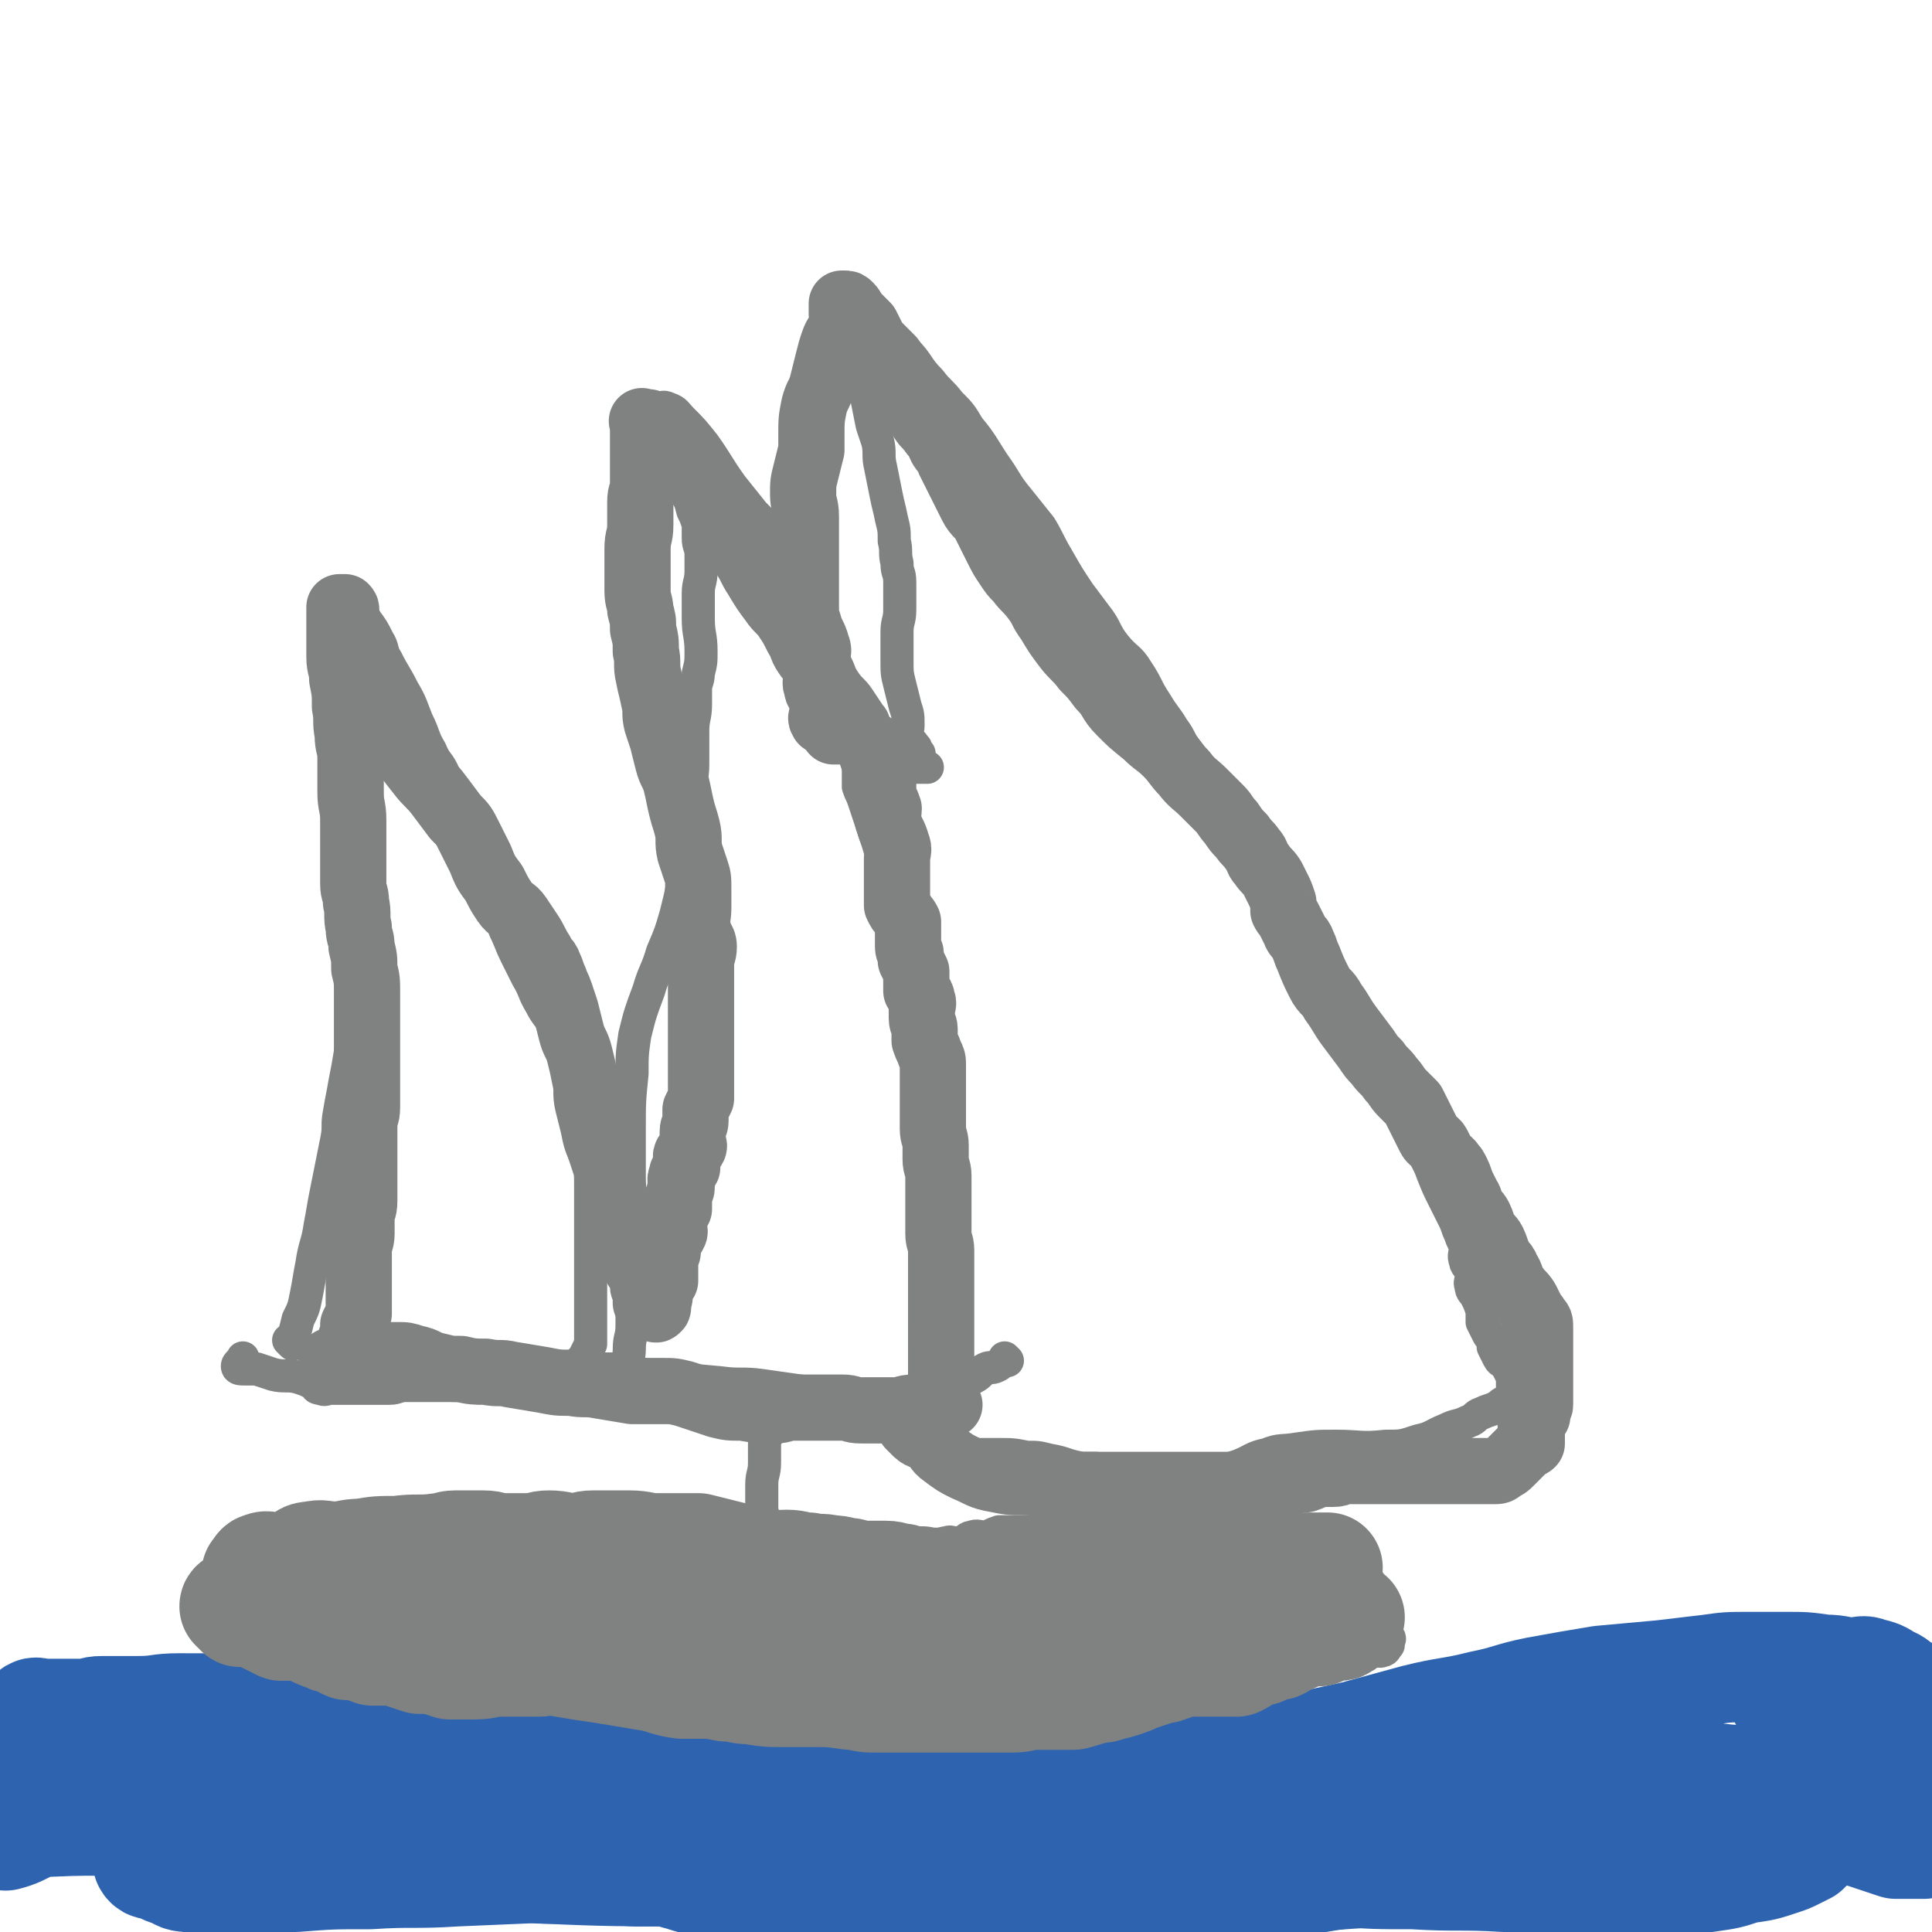
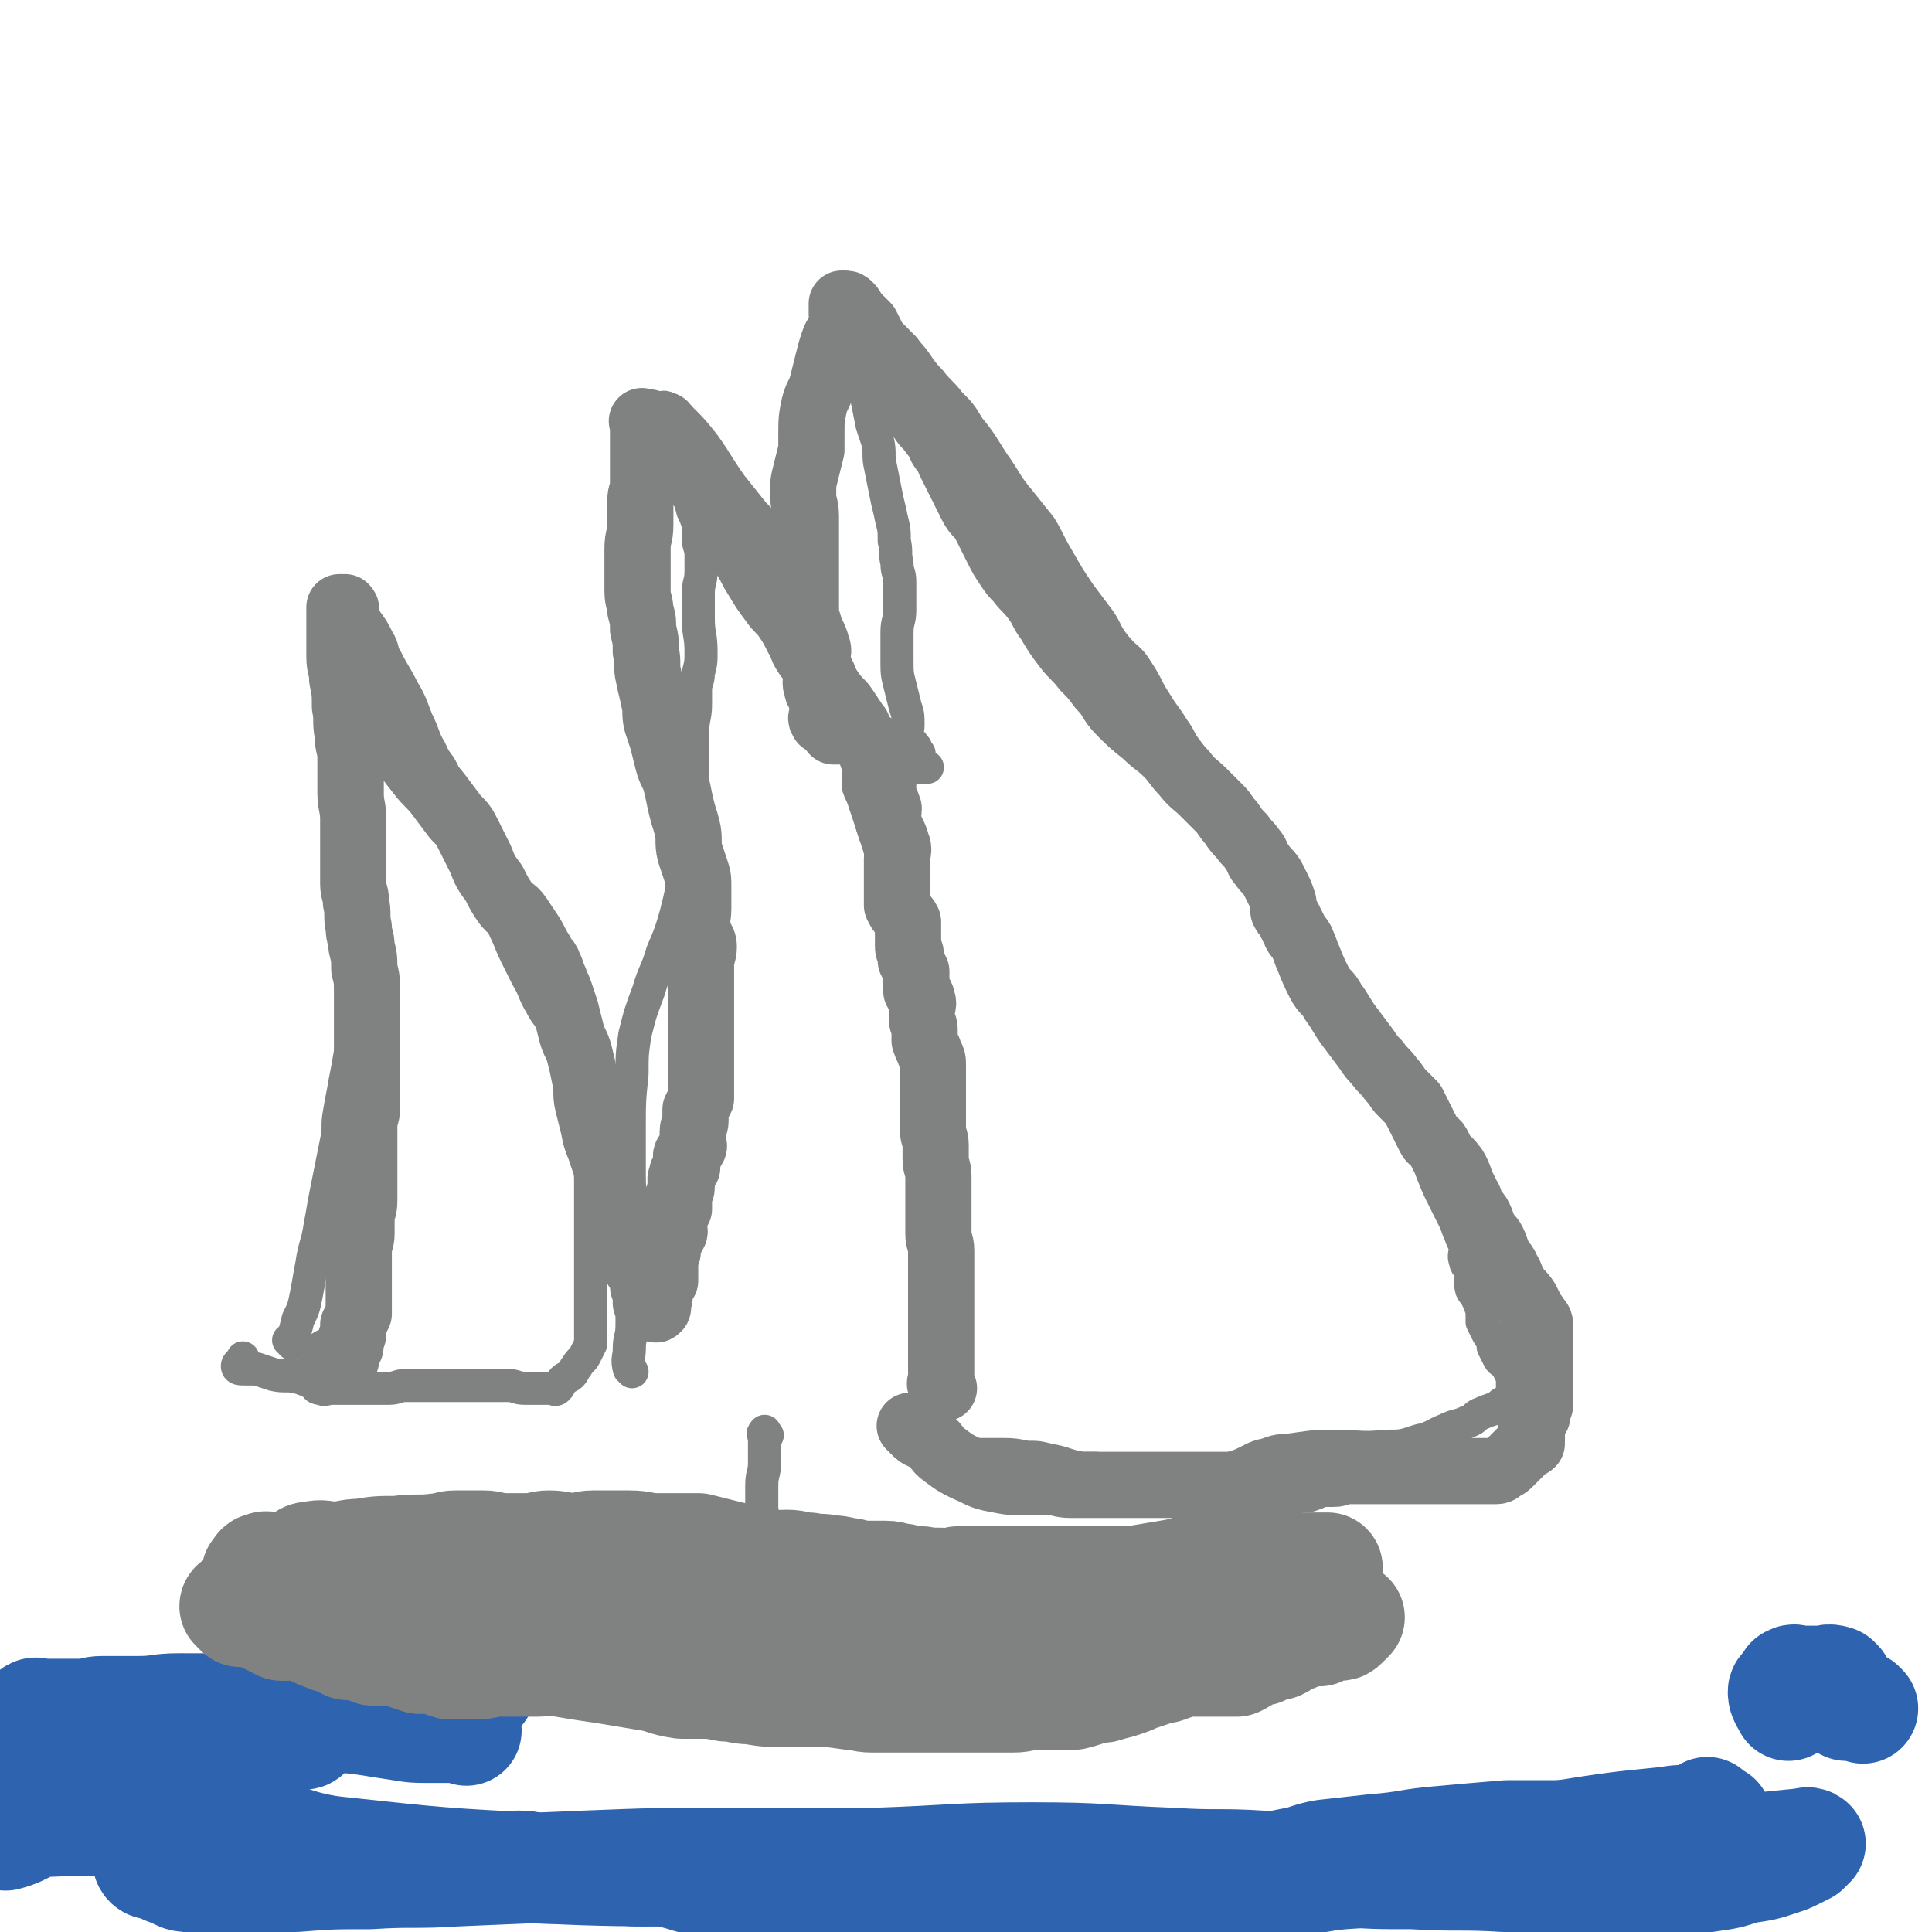
<svg xmlns="http://www.w3.org/2000/svg" viewBox="0 0 700 700" version="1.1">
  <g fill="none" stroke="#808282" stroke-width="12" stroke-linecap="round" stroke-linejoin="round">
    <path d="M106,487c-1,-1 -1,-1 -1,-1 -1,-1 0,0 0,0 2,-3 2,-4 3,-8 2,-4 2,-4 3,-9 1,-5 1,-6 2,-11 1,-7 2,-7 3,-14 1,-5 1,-6 2,-11 1,-5 1,-5 2,-10 1,-5 1,-5 2,-10 1,-5 0,-5 1,-10 1,-6 1,-5 2,-11 1,-5 1,-5 2,-11 1,-5 1,-5 1,-11 1,-5 1,-5 1,-11 1,-6 0,-7 1,-13 1,-5 1,-5 2,-10 0,-3 0,-4 0,-7 0,-5 1,-4 1,-9 0,-5 0,-5 0,-11 0,-3 0,-3 0,-7 0,-3 0,-3 0,-7 0,-2 0,-2 0,-5 0,-2 0,-2 0,-5 0,-3 0,-3 0,-6 0,-2 1,-3 0,-5 0,-2 -2,-2 -2,-4 -1,-2 0,-2 0,-5 0,-1 0,-1 0,-3 0,-2 0,-2 0,-4 0,-1 0,-1 0,-3 0,-2 0,-2 0,-4 0,-2 0,-2 0,-4 -1,-3 -1,-2 -2,-5 -1,-3 -1,-3 -2,-7 0,-2 0,-2 0,-5 0,-2 0,-2 0,-4 0,-1 0,-1 0,-2 0,-1 0,-1 0,-3 0,-1 0,-1 0,-2 0,-1 0,-1 0,-2 0,-1 0,-2 0,-2 0,0 0,1 0,2 1,2 1,2 2,3 1,2 2,2 3,4 3,4 3,4 5,8 2,3 1,4 3,7 3,6 3,5 6,11 3,5 3,6 5,11 3,6 2,6 5,11 2,5 3,4 5,9 3,6 3,6 5,12 3,6 3,6 5,13 2,5 1,5 3,10 2,5 2,5 4,10 2,6 3,5 5,11 2,4 2,5 4,9 2,4 2,4 4,8 3,5 2,5 5,10 2,4 3,4 5,8 2,3 2,3 4,7 2,3 2,3 3,7 1,2 1,2 2,5 0,2 0,3 0,5 0,2 0,2 0,4 0,3 1,3 1,6 0,2 0,3 0,5 0,3 0,3 0,5 1,3 1,3 2,6 1,3 1,3 1,7 0,2 0,3 0,5 0,3 0,3 0,5 0,2 0,2 0,4 0,2 0,2 0,4 0,3 0,3 0,5 0,2 0,2 0,4 0,3 0,3 0,6 0,3 0,3 0,5 0,3 0,3 0,5 0,3 0,3 0,5 0,2 0,2 0,3 0,2 0,2 0,4 0,2 0,2 0,3 -1,2 -1,2 -2,4 -1,2 -2,2 -3,4 -1,1 -1,2 -2,3 -1,1 -2,1 -3,2 -1,1 -1,2 -2,3 -1,1 -1,0 -3,0 -2,0 -2,0 -5,0 -2,0 -2,0 -4,0 -3,0 -3,-1 -6,-1 -3,0 -3,0 -6,0 -3,0 -3,0 -6,0 -2,0 -2,0 -5,0 -2,0 -2,0 -4,0 -2,0 -2,0 -4,0 -2,0 -2,0 -5,0 -3,0 -4,0 -7,0 -3,0 -3,1 -6,1 -3,0 -3,0 -6,0 -2,0 -2,0 -5,0 -2,0 -2,0 -5,0 -2,0 -2,0 -5,0 -2,0 -2,1 -4,0 -2,0 -1,-1 -3,-2 -2,-1 -2,-1 -5,-2 -4,-1 -5,0 -9,-1 -3,-1 -3,-1 -6,-2 -2,0 -2,0 -4,0 -2,0 -3,0 -3,-1 0,-1 1,-1 2,-3 " />
-     <path d="M218,497c-1,-1 -1,-1 -1,-1 -1,-1 0,0 0,0 1,0 1,0 2,0 2,0 2,0 3,0 3,0 3,0 6,1 6,1 5,1 11,2 11,1 11,1 22,2 7,1 8,0 15,1 7,1 7,1 14,2 8,1 8,1 15,3 4,1 4,1 8,2 2,0 3,-1 5,0 2,0 2,1 4,2 2,0 2,0 4,0 2,0 2,0 3,0 2,0 2,0 3,0 1,0 1,0 2,0 1,0 2,1 2,0 1,0 0,-1 0,-2 0,-1 0,-1 1,-2 1,-2 1,-2 3,-3 1,-1 2,0 3,-1 3,-1 3,-1 5,-2 3,-1 3,-1 5,-2 2,-1 2,-2 4,-3 2,-1 2,0 4,-1 2,-1 1,-1 3,-2 0,0 1,0 1,0 0,0 0,0 -1,-1 " />
    <path d="M229,497c-1,-1 -1,-1 -1,-1 -1,-4 0,-4 0,-7 0,-5 1,-4 1,-9 0,-5 0,-5 0,-10 0,-5 0,-5 0,-10 0,-7 0,-8 0,-15 0,-10 -1,-9 -1,-19 0,-8 0,-9 0,-17 0,-10 0,-10 1,-20 0,-7 0,-7 1,-14 2,-8 2,-8 5,-16 2,-7 3,-7 5,-14 3,-7 3,-7 5,-14 2,-8 2,-8 3,-17 1,-8 1,-8 2,-16 0,-5 0,-6 0,-11 0,-5 1,-5 1,-10 0,-6 0,-6 0,-12 0,-5 1,-5 1,-10 0,-2 0,-3 0,-5 0,-3 1,-3 1,-6 1,-4 1,-4 1,-8 0,-6 -1,-6 -1,-12 0,-4 0,-5 0,-9 0,-4 1,-4 1,-8 0,-3 0,-3 0,-6 0,-3 -1,-3 -1,-6 0,-2 0,-3 0,-5 -1,-3 -1,-3 -2,-5 -1,-4 -1,-4 -3,-7 -2,-4 -2,-4 -4,-8 -2,-3 -2,-3 -4,-6 -2,-3 -1,-3 -3,-6 -1,-2 -1,-2 -2,-4 0,-2 0,-2 0,-4 0,-1 0,-1 0,-2 0,0 0,0 0,0 2,0 2,0 3,0 2,0 2,-1 4,0 3,1 3,2 5,4 4,4 4,4 8,9 5,7 5,8 10,15 4,5 4,5 8,10 4,4 4,4 7,9 4,6 4,6 8,12 3,5 3,5 5,10 3,5 3,5 5,11 1,3 1,3 2,6 1,4 1,4 3,7 1,3 1,3 3,6 2,3 3,3 5,6 2,3 2,3 4,6 2,2 1,3 3,5 1,2 2,2 3,4 2,2 2,2 3,4 1,1 1,2 2,3 1,1 1,1 2,2 0,0 0,1 0,1 1,0 1,0 2,0 0,0 0,0 0,0 2,0 2,0 3,0 2,0 2,0 3,0 " />
    <path d="M333,273c-1,-1 -1,-1 -1,-1 -1,-1 0,0 0,0 0,-1 0,-1 -1,-2 -1,-2 -2,-1 -2,-3 -1,-2 0,-2 0,-4 0,-4 0,-4 -1,-7 -1,-4 -1,-4 -2,-8 -1,-4 -1,-4 -1,-9 0,-5 0,-5 0,-10 0,-4 1,-4 1,-8 0,-5 0,-5 0,-10 0,-4 -1,-3 -1,-7 -1,-4 0,-4 -1,-8 0,-4 0,-4 -1,-8 -1,-5 -1,-4 -2,-9 -1,-5 -1,-5 -2,-10 -1,-4 0,-5 -1,-9 -1,-3 -1,-3 -2,-6 -1,-5 -1,-5 -2,-10 -1,-5 -1,-5 -2,-10 -1,-5 -2,-4 -3,-9 -1,-2 0,-3 0,-5 0,-2 -1,-2 -1,-4 0,-1 0,-1 0,-2 0,-1 0,-1 0,-2 1,0 1,0 2,0 2,0 2,0 3,1 3,2 2,3 5,5 5,5 5,4 10,9 5,5 4,6 9,11 3,4 4,4 7,8 4,4 4,4 7,9 5,6 5,7 9,13 5,7 4,7 9,13 4,5 4,5 8,10 3,5 3,6 6,11 4,7 4,7 8,13 3,4 3,4 6,8 4,5 3,6 7,11 4,5 5,4 8,9 4,6 3,6 7,12 3,5 3,4 6,9 3,4 2,4 5,8 2,4 3,3 5,7 3,4 3,5 5,9 3,5 2,5 5,9 2,3 2,3 4,6 2,3 1,4 3,7 2,4 2,4 4,7 2,3 2,2 4,5 2,4 2,5 4,9 2,5 2,5 5,10 2,4 3,4 5,8 3,5 3,5 6,10 3,5 3,4 6,9 3,4 2,5 5,9 3,5 4,4 7,9 3,4 2,5 5,9 3,5 3,5 6,10 3,5 4,4 6,9 3,5 2,6 4,11 2,5 2,5 4,9 2,4 2,4 4,8 1,2 1,3 2,5 1,3 1,2 2,5 0,2 -1,3 0,5 0,2 2,2 2,4 1,2 -1,3 0,5 0,2 1,2 2,4 1,2 1,2 2,5 0,2 0,2 0,4 1,2 1,2 2,4 1,2 1,1 2,3 0,1 0,1 0,2 1,2 1,2 2,4 1,2 2,1 3,3 1,2 1,2 2,4 0,1 0,1 0,2 0,1 0,1 0,2 0,1 0,1 0,1 0,1 0,1 0,2 0,1 1,2 0,2 -1,1 -2,0 -3,0 -2,1 -1,1 -3,2 -2,1 -3,1 -5,2 -3,1 -2,2 -5,3 -4,2 -4,1 -8,3 -5,2 -5,3 -10,4 -6,2 -6,2 -12,2 -9,1 -9,0 -18,0 -7,0 -7,0 -14,1 -6,1 -6,0 -11,2 -5,1 -5,2 -10,4 -3,1 -3,1 -7,2 -2,0 -2,0 -5,0 -2,0 -2,0 -5,0 -5,0 -6,0 -11,0 -5,0 -4,1 -9,1 -2,0 -2,0 -5,0 -2,0 -3,0 -5,0 -3,-1 -2,-1 -5,-2 -2,0 -3,0 -5,0 -6,-1 -6,-2 -12,-3 -4,-1 -4,-1 -8,-1 -5,-1 -5,-1 -11,-1 -3,0 -4,0 -7,0 -3,0 -3,0 -6,-1 -3,0 -2,-1 -5,-1 -2,0 -2,0 -4,0 -1,0 -1,0 -3,0 " />
    <path d="M338,491c-1,-1 -1,-1 -1,-1 -1,-1 0,0 0,0 -1,-1 -1,-1 -2,-3 0,-1 0,-1 0,-3 0,-2 0,-3 0,-5 0,-4 1,-3 1,-7 1,-5 1,-5 1,-10 1,-5 0,-6 1,-11 1,-6 1,-6 2,-12 1,-6 1,-6 1,-12 0,-6 0,-6 -1,-12 0,-6 0,-6 -1,-12 -1,-6 -1,-6 -2,-12 -1,-6 -2,-6 -3,-12 -1,-5 -1,-5 -2,-10 -1,-5 -2,-5 -3,-10 -1,-5 -1,-5 -2,-10 -1,-5 -1,-4 -2,-9 -1,-3 0,-4 -1,-7 -1,-5 -1,-4 -2,-9 -1,-5 -1,-5 -2,-10 -1,-6 -1,-6 -3,-12 -2,-6 -2,-6 -4,-12 -1,-3 -1,-2 -2,-5 0,-1 0,-1 0,-3 0,-1 0,-1 0,-2 0,-1 0,-1 0,-2 " />
    <path d="M278,520c-1,-1 -1,-2 -1,-1 -1,0 0,1 0,3 0,1 0,2 0,3 0,3 0,3 0,5 0,4 -1,4 -1,8 0,4 0,4 0,8 0,3 1,3 1,6 0,2 0,2 0,4 0,0 0,0 0,0 " />
-     <path d="M296,558c-1,-1 -1,-1 -1,-1 -2,-1 -2,0 -4,0 -2,0 -2,0 -5,0 -3,0 -3,0 -7,0 -4,0 -4,0 -8,0 -6,0 -6,0 -12,0 -7,0 -7,-1 -14,-1 -6,0 -7,0 -13,0 -6,0 -6,0 -12,1 -6,0 -6,0 -11,1 -6,1 -5,1 -11,2 -4,1 -4,1 -9,1 -4,0 -5,0 -9,0 -4,0 -4,1 -8,1 -4,1 -4,0 -8,1 -4,0 -3,1 -7,1 -4,1 -4,0 -8,1 -3,0 -3,1 -6,1 -3,1 -3,1 -7,1 -2,0 -2,0 -5,0 -3,0 -3,0 -6,0 -3,0 -2,1 -5,1 -2,0 -2,0 -5,0 -2,0 -2,0 -5,0 -2,0 -3,0 -5,0 -3,1 -2,1 -5,2 -2,0 -2,0 -4,0 -1,0 -1,0 -3,0 -1,0 -2,0 -3,0 -2,0 -1,1 -3,1 -1,0 -1,0 -3,0 -1,0 -1,0 -2,0 0,0 0,0 -1,0 -1,0 -1,0 -2,0 0,1 0,1 0,2 1,1 1,0 2,1 1,1 0,1 1,2 1,0 1,0 2,0 2,1 1,1 3,2 1,0 2,0 3,0 2,0 2,0 4,1 3,1 2,1 5,2 2,1 3,0 5,1 3,1 2,2 5,2 3,1 3,0 6,0 3,1 3,1 6,2 3,1 3,1 6,2 2,0 3,0 5,0 3,1 3,1 6,2 3,1 2,1 5,2 4,1 4,1 8,2 3,1 3,1 6,1 3,1 3,1 6,1 2,0 2,0 4,0 3,0 3,0 6,0 4,0 4,0 7,1 4,1 4,1 8,2 3,0 3,-1 6,0 3,0 2,2 5,2 3,1 3,-1 6,0 3,0 2,1 5,2 4,1 4,1 9,1 4,0 4,0 8,0 3,0 3,0 6,0 3,0 2,1 5,1 4,1 4,1 8,1 2,0 3,0 5,0 3,0 3,0 5,0 3,0 3,0 5,0 4,0 4,0 7,0 3,0 2,1 5,1 3,0 3,0 6,0 4,0 3,1 7,1 2,0 2,0 4,0 2,0 2,0 4,0 2,0 2,0 4,0 2,0 2,-1 4,0 2,1 2,2 4,3 2,1 2,0 4,0 3,1 2,1 5,2 2,1 2,1 4,1 2,0 3,0 5,0 3,0 3,0 5,0 3,1 3,1 6,2 3,1 3,1 6,1 3,1 3,1 7,1 2,0 3,0 5,0 2,0 2,0 4,0 3,0 3,0 5,0 3,0 3,0 5,0 3,0 3,0 5,0 4,0 4,1 8,1 2,0 3,0 5,0 3,0 3,0 5,0 3,0 3,0 5,0 3,0 3,0 5,0 3,0 3,0 6,0 4,0 4,-1 8,-1 2,0 3,0 5,0 3,0 2,-1 5,-1 2,0 2,0 4,0 2,0 2,1 3,0 1,0 1,-1 2,-2 1,0 1,0 2,0 2,0 2,0 3,0 1,0 1,0 2,0 2,0 2,0 3,0 1,0 1,0 2,0 2,-1 1,-1 3,-2 1,0 1,0 2,0 1,0 1,-1 2,-1 1,0 2,1 3,0 1,0 1,-1 2,-2 1,-1 1,-1 3,-2 1,0 1,0 2,0 2,0 1,-1 3,-1 1,0 1,0 2,0 1,0 1,0 2,0 1,0 1,0 2,0 1,-1 1,-2 2,-2 1,-1 2,0 3,0 2,-1 2,-1 4,-2 2,-1 2,-1 5,-2 2,-1 2,-1 4,-1 2,0 3,1 5,0 2,0 1,-2 3,-2 2,-1 2,1 4,0 1,0 1,-1 2,-2 0,0 0,0 0,0 0,0 0,0 0,-1 0,-1 1,-1 0,-2 0,0 -1,0 -2,0 0,0 0,-1 0,-1 -1,-1 -1,-1 -2,-2 0,-1 0,-1 0,-2 -1,-1 -1,0 -2,-1 0,-1 0,-1 0,-2 0,-1 0,-1 0,-2 0,-1 0,-1 0,-2 0,-1 0,-1 0,-2 0,-1 0,-1 0,-2 0,-1 -1,-1 -1,-2 0,-1 0,-1 0,-2 -1,-1 -1,0 -2,-1 0,-1 0,-1 0,-2 -1,-1 -1,-1 -2,-2 -1,-1 -1,-1 -2,-2 -1,-1 -2,-1 -3,-2 -2,-1 -2,-2 -4,-3 -2,-1 -2,-1 -4,-2 -3,-1 -3,-2 -6,-3 -3,-1 -3,-1 -6,-2 -3,0 -3,0 -6,0 -3,0 -3,-1 -6,-1 -3,0 -3,0 -6,0 -3,-1 -3,-1 -6,-2 -5,-1 -5,-1 -11,-2 -7,-1 -7,-1 -15,-1 -6,0 -7,-1 -13,0 -6,0 -6,1 -11,2 -8,2 -7,3 -15,4 -5,1 -5,1 -11,1 -2,0 -3,0 -5,0 -3,1 -2,1 -5,2 -2,0 -3,-1 -5,0 -2,0 -2,2 -4,2 -2,1 -3,-1 -5,0 -2,0 -2,1 -4,2 -1,0 -1,0 -3,0 -2,0 -2,0 -4,0 -2,0 -2,0 -4,0 -3,0 -3,-1 -6,-1 -2,0 -2,0 -4,0 -2,0 -2,0 -5,0 -2,0 -2,0 -5,0 -2,0 -2,0 -4,0 -3,0 -3,0 -6,0 -2,0 -2,0 -5,0 -4,0 -5,0 -9,0 -4,0 -4,-1 -8,-1 -2,0 -2,0 -5,0 -3,0 -3,0 -6,0 -2,0 -2,0 -4,0 " />
  </g>
  <g fill="none" stroke="#2D63AF" stroke-width="40" stroke-linecap="round" stroke-linejoin="round">
    <path d="M55,674c-1,-1 -1,-1 -1,-1 -1,-1 0,0 0,0 0,1 -1,1 0,2 1,1 2,0 3,1 3,1 2,1 5,2 3,1 3,2 6,2 6,1 6,1 13,1 13,0 13,-1 26,-1 13,-1 13,-1 27,-1 15,-1 16,0 31,-1 24,-1 23,-1 47,-2 25,-1 25,-1 51,-1 27,0 27,0 54,0 29,-1 29,-2 57,-2 26,0 25,1 51,2 16,1 16,0 32,1 14,1 13,1 27,2 14,1 14,1 28,1 16,1 17,0 33,1 16,0 16,1 32,1 13,0 14,0 27,0 8,0 8,0 15,-1 7,-1 7,-1 13,-3 7,-1 7,-1 13,-3 3,-1 3,-1 5,-2 2,-1 2,-1 4,-2 1,-1 2,-2 2,-2 -1,-1 -2,0 -4,0 -10,1 -10,1 -19,2 -12,1 -12,2 -24,3 -22,2 -22,3 -44,4 -28,1 -29,0 -57,1 -33,1 -32,3 -65,3 -39,1 -39,0 -78,-1 -42,-1 -41,-1 -83,-2 -42,-1 -42,1 -84,-1 -38,-2 -38,-2 -75,-6 -30,-3 -30,-6 -60,-9 -22,-2 -23,-3 -45,-2 -8,0 -8,3 -16,5 " />
    <path d="M620,660c-1,-1 -1,-1 -1,-1 -3,-1 -3,0 -5,0 -4,1 -5,0 -9,1 -20,2 -20,2 -39,5 -26,4 -26,4 -52,9 -33,6 -33,5 -66,12 -33,6 -33,7 -65,14 -35,7 -35,7 -69,15 -33,8 -33,9 -66,17 -34,8 -34,9 -68,14 -29,4 -29,4 -59,5 -25,1 -26,1 -51,-1 -20,-1 -20,-2 -39,-5 -15,-2 -15,-2 -29,-4 0,0 0,0 0,-1 " />
-     <path d="M106,648c-1,-1 -1,-2 -1,-1 -2,0 -2,1 -4,2 -1,1 -2,2 -2,2 0,1 2,1 3,0 2,-1 2,-1 4,-3 3,-2 2,-3 5,-4 6,-2 6,-2 12,-3 7,-2 7,-2 15,-3 12,-2 12,-1 24,-2 14,-1 15,0 29,-1 15,0 15,-1 29,-1 14,0 14,1 27,1 12,0 11,-1 23,-1 10,0 11,0 21,0 11,0 11,0 22,0 10,0 10,0 19,1 7,0 7,0 14,1 7,1 7,1 14,3 7,2 7,2 14,4 6,2 6,2 12,4 6,2 7,2 13,4 6,2 5,3 11,5 5,2 5,2 11,4 4,1 5,1 9,2 4,1 4,1 8,2 3,0 3,0 6,0 4,1 4,1 8,2 4,1 4,1 9,2 6,1 6,1 12,2 4,1 4,1 8,1 7,0 7,0 14,0 10,0 10,1 20,0 12,-1 12,-1 24,-3 8,-1 8,-2 16,-4 6,-1 6,-1 12,-3 8,-2 8,-2 16,-4 8,-1 8,-2 16,-2 8,-1 9,0 17,0 9,0 9,0 17,1 8,1 8,0 16,2 13,2 13,3 26,6 6,2 6,2 12,4 2,0 2,0 4,0 2,0 2,0 3,0 1,0 1,0 2,0 1,0 1,0 1,0 0,-1 0,-1 0,-2 0,-1 0,-1 0,-3 0,0 0,0 0,-1 0,-1 1,-1 0,-2 0,0 -1,0 -2,0 -2,-1 -1,-2 -3,-3 -1,-1 -1,-1 -3,-2 -2,-1 -2,-1 -4,-2 -2,0 -2,0 -4,0 -3,-1 -2,-1 -5,-2 -2,-1 -2,0 -4,-1 -3,-1 -3,-1 -6,-2 -5,-1 -5,-1 -11,-2 -5,-1 -5,-1 -10,-1 -6,0 -7,0 -13,0 -9,0 -8,-1 -17,-1 -10,0 -11,1 -21,0 -10,0 -9,-1 -19,-2 -9,0 -9,0 -18,0 -8,0 -8,0 -16,0 -9,1 -8,1 -17,2 -8,1 -8,1 -17,2 -8,1 -9,0 -17,1 -8,0 -8,0 -16,1 -7,0 -7,0 -14,1 -6,1 -5,1 -11,2 -5,1 -6,0 -11,1 -6,1 -5,1 -11,2 -5,0 -5,0 -10,0 -6,1 -6,1 -12,2 -3,0 -2,1 -5,1 -5,1 -6,1 -11,2 -4,1 -4,2 -8,3 -4,1 -5,1 -9,2 -5,1 -5,2 -10,3 -3,1 -3,1 -7,1 -5,1 -5,1 -11,1 -4,0 -4,0 -8,0 -4,0 -4,0 -8,1 -4,0 -3,1 -7,1 -4,0 -4,-1 -8,-1 -5,0 -5,1 -11,1 -5,0 -5,0 -11,0 -4,0 -4,0 -9,0 -5,0 -5,0 -10,0 -4,0 -4,-1 -8,-1 -5,0 -6,0 -11,0 -4,0 -3,-1 -7,-1 -4,-1 -4,-1 -8,-1 -5,0 -5,0 -10,0 -6,0 -7,0 -13,0 -7,1 -7,1 -13,2 -8,1 -7,2 -15,3 -7,1 -7,2 -14,2 -5,0 -6,0 -11,-1 -6,-1 -5,-1 -11,-2 -4,0 -5,0 -9,0 -5,-1 -5,-1 -10,-2 -5,-1 -5,-1 -10,-3 -5,-2 -4,-2 -9,-4 -3,-2 -3,-2 -7,-3 -4,-2 -4,-2 -9,-3 -5,-1 -5,-1 -10,-1 -4,0 -4,0 -8,0 -4,0 -3,-1 -7,-1 -4,-1 -4,0 -8,-1 -4,0 -4,0 -7,-1 -3,-1 -2,-1 -5,-2 -3,-1 -3,0 -6,-1 -3,-1 -3,-1 -5,-2 -2,-1 -2,-1 -4,-2 -2,-1 -2,-1 -3,-2 -1,-1 -1,-1 -2,-3 -1,-1 0,-2 -1,-3 0,0 0,0 -1,0 -1,0 -1,0 -2,0 0,0 0,0 -1,0 -1,0 -1,0 -3,0 -2,0 -2,-1 -4,0 -2,0 -1,2 -3,2 -2,1 -2,0 -4,0 -1,0 -1,0 -2,0 -1,0 -1,0 -2,0 0,0 -1,0 -1,0 0,0 1,0 1,0 1,0 1,0 1,0 1,0 0,1 1,1 2,1 2,1 4,2 2,0 2,0 4,0 4,0 4,0 8,0 5,0 5,-1 9,-1 7,0 7,1 13,2 6,1 6,1 12,2 9,1 8,2 17,3 8,1 8,1 16,2 8,1 8,1 17,2 8,1 8,1 17,1 7,0 7,0 14,0 8,1 8,1 15,2 9,1 8,2 17,3 7,1 7,1 14,1 6,0 7,0 13,0 9,0 9,0 17,-1 8,-1 7,-1 15,-2 8,-1 8,-1 16,-1 8,0 8,1 16,2 8,1 8,1 15,2 9,2 9,2 18,4 8,2 8,2 15,4 6,1 5,2 11,3 4,1 5,0 9,1 6,1 5,2 11,2 7,1 7,0 14,0 10,1 10,1 20,2 7,1 7,1 14,1 9,0 10,0 19,-1 9,-1 8,-2 17,-3 11,-1 12,0 23,-1 10,-1 10,-2 19,-4 9,-2 9,-2 18,-4 7,-2 7,-3 14,-5 9,-3 9,-3 19,-5 9,-2 9,-2 18,-3 8,-1 8,-1 16,-1 9,0 10,0 19,0 7,0 7,-1 14,-1 2,0 3,0 5,0 2,0 2,1 4,0 2,0 2,-1 3,-2 1,-1 0,-1 0,-2 0,-1 1,-1 0,-2 0,0 -1,0 -2,0 -2,0 -2,0 -4,0 -2,0 -2,0 -4,0 -2,0 -2,0 -4,0 -3,0 -3,0 -6,0 -7,0 -7,-1 -14,-1 -9,0 -9,1 -19,1 -7,0 -7,0 -14,0 -6,0 -6,0 -12,1 -8,1 -7,2 -15,3 -8,2 -8,2 -16,3 -9,2 -9,2 -19,3 -10,2 -10,2 -20,3 -8,1 -8,2 -16,2 -8,1 -8,0 -17,0 -5,0 -5,0 -11,0 -3,0 -4,0 -7,0 -3,0 -3,-1 -6,-1 -2,0 -2,0 -5,0 -2,0 -2,0 -4,0 -2,0 -2,0 -4,0 -2,0 -2,0 -4,0 -1,0 -1,1 -2,0 0,0 0,-1 0,-2 0,-1 -1,-1 0,-2 1,-1 1,-2 3,-2 2,-1 2,0 4,0 3,-1 3,-1 5,-2 4,-2 4,-2 8,-4 8,-3 8,-3 17,-5 10,-2 10,-2 21,-3 10,-1 10,-1 20,-2 10,-1 10,-1 19,-2 10,-2 10,-2 19,-4 11,-3 11,-3 22,-6 12,-3 12,-2 24,-5 10,-2 10,-3 20,-5 11,-2 11,-2 23,-4 11,-1 11,-1 22,-2 9,-1 8,-1 17,-2 7,-1 7,-1 15,-1 6,0 7,0 13,0 7,0 7,0 14,1 6,0 5,1 11,1 2,0 3,-1 5,0 4,1 4,1 7,3 3,1 3,2 5,3 3,2 3,1 5,3 2,2 2,2 3,5 1,2 0,2 0,4 0,3 0,3 0,5 0,1 0,1 0,2 0,2 0,2 0,3 0,1 0,1 0,2 0,2 0,2 0,4 0,3 0,3 0,5 0,2 0,2 0,4 0,1 0,1 0,2 " />
    <path d="M112,627c-1,-1 -1,-2 -1,-1 -1,0 1,1 0,2 -1,1 -2,0 -3,0 -3,0 -3,0 -6,1 -6,1 -5,1 -11,2 -10,1 -10,1 -21,2 -11,1 -12,1 -23,2 -10,1 -10,1 -20,2 -9,1 -9,0 -18,2 -4,1 -4,1 -7,3 -1,1 0,2 0,3 0,2 0,2 0,4 0,3 0,3 0,5 0,2 0,2 0,3 0,0 0,0 0,0 0,0 0,0 0,0 " />
    <path d="M174,612c-1,-1 -1,-1 -1,-1 -1,-1 0,0 0,0 -1,0 -1,0 -2,0 -2,0 -3,1 -5,0 -5,-1 -4,-2 -9,-3 -5,-1 -5,-1 -11,-1 -6,0 -6,0 -12,1 -6,1 -5,1 -11,2 -6,1 -6,1 -12,2 -6,1 -5,1 -11,2 -5,1 -6,1 -11,2 -6,2 -6,1 -12,4 -8,3 -7,4 -15,8 " />
    <path d="M169,627c-1,-1 -1,-1 -1,-1 -1,-1 0,0 0,0 -1,0 -1,0 -2,0 -2,0 -2,0 -4,0 -3,0 -3,0 -6,0 -6,0 -6,0 -12,-1 -7,-1 -6,-1 -13,-2 -9,-1 -9,-1 -19,-2 -10,-1 -10,-1 -20,-1 -13,-1 -14,-1 -27,-1 -8,0 -7,1 -15,1 -6,0 -7,0 -13,0 -4,0 -3,1 -7,1 -3,0 -3,0 -6,0 -2,0 -2,0 -5,0 -2,0 -2,0 -4,0 -1,0 -2,-1 -3,0 -1,1 -1,2 -2,3 -1,1 -1,0 -2,0 0,1 0,1 0,2 0,1 0,1 0,2 1,1 1,1 2,1 0,0 1,0 1,0 1,0 1,0 1,0 1,0 1,0 1,0 1,0 1,0 2,0 2,1 1,1 3,2 3,1 3,1 6,2 8,3 7,4 15,7 9,4 9,4 18,8 9,4 9,4 18,8 13,5 13,6 27,10 9,3 9,3 19,5 9,2 9,3 18,4 7,1 7,1 14,1 6,0 7,0 13,0 6,0 6,1 12,1 5,0 5,-1 10,-1 5,0 4,1 9,1 2,0 3,0 5,0 2,0 2,0 4,0 2,0 2,0 4,0 2,0 2,0 4,0 2,0 2,0 4,0 2,0 2,0 4,0 2,0 2,0 4,0 2,0 2,1 4,1 2,0 2,0 4,0 3,0 3,0 5,0 3,0 3,0 6,1 4,1 3,1 7,2 2,0 3,0 5,0 4,0 4,0 7,0 5,0 5,0 9,0 5,0 5,0 10,0 5,0 5,0 10,0 7,0 6,-1 13,-1 8,0 8,1 17,1 5,0 5,0 10,0 4,0 4,1 8,1 3,0 3,0 6,0 3,0 3,0 6,0 4,0 4,0 7,0 7,0 7,-1 14,-1 6,0 6,0 12,0 5,0 4,-1 9,-1 5,0 5,0 10,0 7,0 7,0 13,-1 6,0 6,0 11,-1 5,0 5,-1 10,-1 7,0 7,0 14,0 3,0 3,0 5,0 5,-1 5,-1 10,-2 6,-1 6,-2 12,-3 9,-1 9,-1 18,-2 13,-1 12,-2 25,-3 11,-1 11,-1 23,-2 7,0 8,0 15,0 7,0 7,0 14,-1 7,0 6,-1 13,-1 8,-1 8,-1 16,-1 2,0 3,0 5,0 3,0 3,0 5,-1 2,-1 2,-1 3,-2 1,-1 1,-1 2,-2 0,0 0,0 0,0 0,0 0,0 0,0 -1,-1 0,0 0,0 0,1 -1,2 0,2 1,1 2,0 3,0 " />
    <path d="M666,610c-1,-1 -1,-1 -1,-1 -3,-1 -3,0 -5,0 -2,0 -2,0 -4,0 -2,0 -2,0 -4,0 -1,0 -2,-1 -3,0 -1,0 0,1 -1,2 -1,1 -2,1 -2,2 0,2 1,3 2,5 " />
    <path d="M675,619c-1,-1 -1,-1 -1,-1 -2,-1 -2,0 -3,0 -1,0 -1,0 -2,0 -2,-1 -2,-1 -4,-2 -2,-1 -1,-1 -3,-2 " />
  </g>
  <g fill="none" stroke="#808282" stroke-width="40" stroke-linecap="round" stroke-linejoin="round">
    <path d="M170,593c-1,-1 -1,-1 -1,-1 -1,-1 0,0 0,0 1,0 1,0 2,0 2,0 2,0 3,0 3,0 3,0 5,0 3,0 3,1 6,1 4,0 4,-1 8,0 5,1 4,3 9,4 7,2 7,1 14,3 7,2 7,3 14,4 5,1 6,0 11,1 4,1 3,2 7,3 3,1 3,1 7,1 3,0 4,0 7,0 6,0 5,1 11,1 4,0 4,0 8,0 3,0 3,-1 6,-1 2,0 2,0 4,0 3,0 3,0 5,0 3,-1 2,-1 5,-2 2,0 3,0 5,0 3,-1 2,-1 5,-2 2,0 3,0 5,0 3,0 3,0 6,0 3,0 3,0 5,0 3,0 3,0 5,0 3,0 3,0 5,0 2,0 2,0 4,0 2,0 2,0 4,0 3,0 3,0 5,0 2,0 2,0 4,0 3,0 3,0 5,0 2,0 2,-1 4,-1 2,0 3,0 5,0 4,-1 3,-1 7,-2 3,0 3,0 6,0 3,0 3,0 6,0 3,0 3,0 5,0 3,0 3,0 5,0 3,0 3,0 5,0 3,0 3,0 5,0 3,0 3,0 5,0 3,0 3,0 5,0 3,0 3,0 5,0 2,0 2,0 4,0 2,0 2,0 3,0 2,0 2,0 3,0 2,0 2,0 3,0 1,0 1,0 2,0 2,0 2,0 3,0 1,0 1,0 1,0 1,0 1,0 2,0 1,0 1,0 2,0 2,0 2,0 3,0 2,-1 2,-1 3,-2 2,-1 1,-1 3,-2 1,0 2,0 3,0 2,-1 1,-1 3,-2 1,0 2,0 3,0 2,-1 2,-1 3,-2 2,-1 1,-1 3,-2 1,0 1,0 2,0 0,0 0,0 0,0 0,0 0,0 0,0 -1,-1 0,0 0,0 -1,0 -1,0 -2,0 -1,0 -1,0 -2,0 -1,0 -1,0 -2,0 -2,0 -2,0 -4,0 -4,0 -4,1 -8,1 -4,1 -4,1 -8,1 -6,1 -6,0 -12,1 -4,0 -4,1 -8,1 -6,0 -6,-1 -12,-1 -5,0 -5,0 -10,0 -8,0 -7,1 -15,1 -5,0 -5,0 -11,0 -5,0 -5,0 -10,0 -5,0 -5,0 -10,0 -4,0 -4,0 -9,0 -3,0 -4,0 -7,0 -4,0 -3,-1 -7,-1 -4,0 -4,0 -8,0 -3,0 -3,0 -7,0 -3,0 -3,0 -6,0 -3,0 -3,1 -6,1 -2,0 -2,0 -5,0 -3,0 -3,0 -6,0 -3,0 -3,-1 -6,-1 -4,-1 -4,-1 -8,-1 -2,0 -2,0 -5,0 -3,0 -3,0 -6,0 -3,0 -3,0 -6,0 -2,0 -3,0 -5,0 -4,-1 -4,-1 -8,-2 -3,-1 -3,-1 -7,-1 -2,0 -3,0 -5,0 -4,0 -4,0 -8,-1 -3,-1 -2,-1 -5,-2 -3,-1 -3,-1 -6,-2 -3,-1 -3,0 -6,-1 -3,-1 -3,-1 -6,-2 -3,-1 -3,-1 -7,-2 -3,-1 -4,0 -7,-1 -3,0 -3,-1 -6,-1 -2,0 -3,0 -5,0 -5,0 -5,-1 -10,-1 -3,0 -3,0 -7,0 -3,0 -3,0 -7,0 -4,0 -5,0 -9,0 -3,0 -3,-1 -6,-1 -4,0 -4,0 -8,0 -3,0 -3,0 -7,0 -2,0 -2,0 -5,0 -2,0 -3,0 -5,0 -3,-1 -2,-2 -5,-2 -3,-1 -3,1 -6,0 -3,0 -2,-1 -5,-2 -2,0 -3,0 -5,0 -2,0 -2,-1 -4,-1 -1,0 -1,1 -2,0 0,0 0,-1 0,-2 0,0 0,0 0,0 1,-1 1,-2 2,-2 2,-1 2,0 4,0 2,0 2,0 4,0 3,-1 3,-1 5,-2 3,-1 2,-2 5,-2 4,-1 4,0 8,0 5,0 5,-1 10,-1 6,-1 6,-1 13,-1 7,-1 8,0 15,-1 3,0 3,-1 6,-1 5,0 5,0 10,0 4,0 3,1 7,1 5,0 5,0 10,0 4,0 3,-1 7,-1 4,0 5,1 9,1 4,0 3,-1 7,-1 6,0 7,0 13,0 5,0 5,1 10,1 5,0 5,0 10,0 3,0 3,0 5,0 4,1 4,1 8,2 4,1 4,1 8,2 4,1 3,2 7,2 4,1 5,0 9,0 4,0 4,1 8,1 4,1 4,0 8,1 4,0 4,1 7,1 4,1 3,1 7,1 3,0 3,0 6,0 3,0 3,1 6,1 3,1 3,1 7,1 5,1 6,0 11,1 3,0 2,1 5,1 4,1 4,1 9,1 2,0 3,0 5,0 3,0 3,0 5,0 3,0 3,0 6,0 3,0 3,0 5,0 4,0 3,1 7,1 2,0 3,0 5,0 3,0 3,0 5,0 2,0 2,0 4,0 2,0 2,0 4,0 2,0 2,0 4,0 2,0 2,-1 4,-1 1,0 2,0 3,0 2,-1 1,-1 3,-2 2,-1 2,-2 4,-2 2,-1 3,1 5,0 2,0 2,-1 4,-2 2,-1 2,-1 4,-2 2,-1 2,-1 5,-2 2,-1 2,-1 4,-1 1,0 1,0 2,0 2,0 2,0 3,0 1,0 1,0 2,0 0,0 0,0 0,0 -1,0 -1,0 -2,0 0,0 0,0 -1,0 -1,0 -1,0 -2,0 -1,0 -2,0 -3,0 -2,0 -1,1 -3,1 -3,1 -3,1 -7,2 -6,2 -6,2 -12,3 -6,1 -6,1 -12,2 -4,0 -4,0 -8,0 -6,0 -6,0 -12,0 -5,0 -5,0 -11,0 -5,0 -5,0 -10,0 -5,0 -5,0 -11,0 -2,0 -2,0 -5,0 -2,0 -2,0 -4,0 -1,0 -2,0 -2,0 1,0 2,0 4,0 2,1 2,1 4,2 4,1 4,0 8,1 4,0 3,1 7,1 4,0 4,0 8,0 5,0 5,0 10,0 3,0 3,1 6,1 6,0 7,0 13,0 5,0 5,0 10,0 4,0 4,0 7,-1 3,0 3,-1 6,-1 2,0 2,0 4,0 3,0 3,0 5,0 3,-1 3,-1 6,-2 2,-1 3,0 5,-1 4,-1 4,-2 8,-3 4,-1 4,0 8,-1 3,0 2,-1 5,-1 2,0 3,0 5,0 2,0 2,0 3,0 1,0 2,0 2,0 0,0 -1,0 -3,0 -2,0 -2,0 -4,0 -3,1 -2,1 -5,2 -4,2 -4,1 -8,3 -3,1 -3,1 -5,2 -4,1 -4,1 -7,3 -3,1 -3,2 -6,3 -3,2 -3,2 -6,3 -5,3 -5,3 -10,5 -5,2 -5,1 -10,2 -5,1 -5,1 -10,2 -4,1 -5,0 -9,1 -5,1 -4,2 -9,2 -3,0 -3,-1 -7,-1 -5,0 -5,0 -11,0 -3,0 -3,0 -6,0 -3,0 -3,0 -6,0 -5,0 -5,-1 -10,-1 -5,0 -5,0 -10,0 -5,0 -5,0 -11,0 -3,0 -4,0 -7,0 -5,0 -4,1 -9,1 -5,1 -5,1 -11,1 -5,0 -5,0 -10,0 -6,0 -6,0 -12,0 -5,0 -5,1 -10,1 -5,1 -5,1 -10,1 -6,1 -6,1 -12,1 -4,0 -5,0 -9,0 -5,0 -4,1 -9,1 -5,1 -5,1 -10,1 -3,0 -3,0 -6,0 -2,0 -2,0 -5,0 -3,0 -4,0 -7,0 -3,0 -3,1 -6,1 -4,0 -4,0 -9,0 -2,0 -3,0 -5,0 -5,0 -4,1 -9,1 -2,0 -2,0 -4,0 -2,0 -3,0 -5,0 -3,-1 -3,-1 -6,-2 -2,0 -3,0 -5,0 -3,-1 -3,-1 -6,-2 -3,-1 -3,-1 -6,-1 -2,0 -3,0 -5,0 -3,-1 -2,-1 -5,-2 -2,0 -2,0 -4,0 -2,-1 -2,-1 -4,-2 -1,-1 -2,0 -3,-1 -3,-1 -3,-1 -5,-2 -2,-1 -2,-1 -4,-2 -2,0 -2,0 -4,0 -2,0 -2,0 -4,0 -2,-1 -2,-1 -4,-2 -2,-1 -2,-1 -4,-2 -1,-1 -1,-1 -3,-1 -1,0 -1,0 -2,0 -1,0 -1,0 -2,0 -1,-1 -2,-2 -2,-2 0,-1 2,0 3,0 3,0 3,0 5,0 3,0 3,0 5,0 3,0 3,0 5,0 4,1 4,1 8,2 5,1 6,1 11,2 8,1 7,2 15,3 10,2 10,2 21,3 7,1 8,0 15,2 7,1 6,2 13,4 5,2 5,2 11,3 6,1 6,1 12,2 6,1 7,1 13,2 6,1 6,1 12,2 7,1 6,2 13,3 2,0 3,0 5,0 6,0 6,0 11,1 5,0 4,1 9,1 6,1 6,1 12,1 5,0 5,0 10,0 7,0 7,0 14,1 4,0 4,1 8,1 4,0 4,0 8,0 5,0 5,0 9,0 3,0 3,0 6,0 5,0 5,0 10,0 5,0 5,0 10,0 4,0 4,0 8,0 4,0 4,-1 8,-1 4,0 5,0 9,0 3,0 3,0 5,0 4,-1 3,-1 7,-2 2,-1 3,0 5,-1 4,-1 4,-1 7,-2 3,-1 2,-1 5,-2 3,-1 3,-1 6,-2 2,-1 2,0 4,-1 3,-1 3,-1 5,-2 2,-1 2,-2 4,-2 2,-1 3,1 5,0 2,0 2,-2 4,-2 2,-1 3,0 5,0 2,0 2,-1 4,-1 2,0 3,1 5,0 3,-1 2,-2 5,-3 1,-1 2,0 3,0 2,0 1,-1 3,-1 1,0 2,0 3,0 2,-1 2,-1 3,-2 2,-1 1,-2 3,-2 2,-1 2,0 4,0 2,0 2,0 4,0 2,-1 2,-1 4,-2 1,0 1,0 2,-1 0,0 0,0 0,0 -1,1 -1,1 -2,2 -1,1 -1,1 -2,1 -2,0 -2,-1 -4,0 -2,0 -1,1 -3,2 -1,0 -1,0 -3,0 -2,0 -2,0 -4,0 -2,0 -2,0 -4,0 -2,0 -2,0 -5,0 -2,0 -2,0 -5,0 -2,0 -3,-1 -5,0 -2,0 -2,1 -4,2 -2,0 -2,0 -4,0 -1,0 -1,0 -3,0 -1,0 -2,0 -3,0 -1,0 -2,0 -2,1 -1,1 0,2 0,3 " />
  </g>
  <g fill="none" stroke="#808282" stroke-width="24" stroke-linecap="round" stroke-linejoin="round">
    <path d="M342,503c-1,-1 -1,-1 -1,-1 -1,-1 0,-1 0,-2 0,-1 0,-1 0,-3 0,-2 0,-2 0,-5 0,-2 0,-2 0,-4 0,-2 0,-2 0,-4 0,-1 0,-1 0,-3 0,-1 0,-1 0,-3 0,-1 0,-1 0,-3 0,-2 0,-2 0,-4 0,-2 0,-2 0,-4 0,-2 0,-2 0,-4 0,-2 0,-2 0,-5 0,-2 0,-3 0,-5 0,-3 -1,-3 -1,-6 0,-2 0,-2 0,-5 0,-2 0,-2 0,-5 0,-3 0,-3 0,-6 0,-2 0,-3 0,-5 0,-3 -1,-3 -1,-6 0,-2 0,-3 0,-5 0,-3 -1,-3 -1,-6 0,-2 0,-2 0,-4 0,-2 0,-2 0,-5 0,-2 0,-2 0,-4 0,-2 0,-2 0,-5 0,-2 0,-3 0,-5 0,-2 0,-2 -1,-4 -1,-3 -1,-2 -2,-5 0,-2 0,-2 0,-4 0,-2 -1,-2 -1,-4 0,-1 0,-1 0,-3 0,-2 1,-2 0,-4 0,-2 -1,-1 -2,-3 0,-1 0,-1 0,-3 0,-2 0,-2 0,-4 -1,-2 -1,-2 -2,-4 0,-1 0,-1 0,-2 0,-2 -1,-1 -1,-3 0,-1 0,-1 0,-3 0,-1 0,-1 0,-3 0,-1 0,-2 0,-3 -1,-2 -1,-1 -2,-3 -1,-1 -1,-1 -2,-3 0,-1 0,-1 0,-2 0,-1 0,-1 0,-3 0,-1 0,-1 0,-3 0,-2 0,-2 0,-4 0,-2 0,-2 0,-5 0,-2 1,-3 0,-5 -1,-4 -2,-4 -3,-8 -1,-2 0,-3 0,-5 -1,-3 -1,-2 -2,-5 0,-2 0,-3 0,-5 -1,-3 -1,-3 -2,-5 -1,-2 -1,-2 -2,-4 0,-1 0,-1 0,-2 0,-1 0,-1 0,-2 0,0 0,0 -1,0 " />
    <path d="M331,518c-1,-1 -2,-2 -1,-1 0,0 1,1 2,2 2,2 3,1 5,3 3,2 2,3 5,5 4,3 4,3 8,5 5,2 5,3 11,4 5,1 5,1 10,1 4,0 5,0 9,0 4,0 4,1 8,1 3,0 3,0 6,0 4,0 4,0 7,0 3,0 3,0 5,0 3,0 3,0 6,0 3,0 3,0 5,0 3,0 3,0 5,0 3,0 3,0 5,0 3,0 3,0 5,0 3,0 3,0 5,0 2,0 2,0 4,0 3,0 3,0 5,0 2,0 2,0 4,0 2,0 2,0 3,0 2,0 2,0 4,0 2,0 2,0 4,0 2,0 2,0 4,0 3,-1 2,-1 5,-2 1,0 2,0 3,0 3,-1 2,-1 5,-2 2,0 3,0 5,0 3,0 2,-1 5,-1 2,0 3,0 5,0 2,0 2,0 4,0 3,0 3,0 5,0 4,0 4,0 8,0 3,0 3,0 5,0 2,0 2,0 4,0 2,0 2,0 3,0 2,0 2,0 3,0 2,0 2,0 4,0 2,0 2,0 3,0 2,0 2,0 3,0 2,0 2,0 3,0 2,0 2,0 3,0 2,0 2,0 3,-1 2,-1 2,-1 3,-2 1,-1 1,-1 2,-2 1,-1 1,-1 2,-2 1,-1 1,-1 2,-2 1,-1 1,0 2,-1 0,-1 0,-1 0,-2 0,-1 0,-1 0,-2 0,0 0,0 0,-1 0,-1 -1,-2 0,-3 0,-1 1,-1 2,-2 0,-1 0,-1 0,-2 0,-1 1,-1 1,-2 0,-1 0,-1 0,-3 0,-1 0,-1 0,-3 0,-2 0,-2 0,-4 0,-2 0,-2 0,-4 0,-1 0,-1 0,-3 0,-2 0,-2 0,-4 0,-1 0,-1 0,-3 0,-2 0,-2 0,-4 0,-2 0,-2 -1,-3 -1,-2 -1,-1 -2,-3 -1,-2 -1,-2 -2,-4 -2,-3 -2,-2 -4,-5 -2,-3 -1,-3 -3,-6 -1,-3 -2,-2 -3,-5 -1,-2 -1,-3 -2,-5 -1,-2 -2,-2 -3,-4 -1,-2 -1,-3 -2,-5 -1,-2 -2,-2 -3,-4 -1,-1 0,-2 -1,-3 -1,-2 -1,-2 -2,-4 -1,-2 -1,-3 -2,-5 -1,-2 -1,-2 -2,-3 -1,-2 -2,-1 -3,-3 -1,-2 -1,-2 -2,-4 -1,-2 -2,-1 -3,-3 -1,-2 -1,-2 -2,-4 -1,-2 -1,-2 -2,-4 -1,-2 -1,-2 -2,-4 -2,-2 -2,-2 -4,-4 -2,-2 -2,-3 -4,-5 -2,-3 -3,-3 -5,-6 -2,-2 -2,-2 -4,-5 -3,-4 -3,-4 -6,-8 -3,-4 -3,-5 -6,-9 -2,-4 -3,-3 -5,-7 -2,-4 -2,-4 -4,-9 -1,-2 -1,-3 -2,-5 -1,-3 -2,-2 -3,-5 -1,-2 -1,-2 -2,-4 -1,-2 -1,-1 -2,-3 0,-1 0,-2 0,-3 -1,-3 -1,-3 -2,-5 -1,-2 -1,-2 -2,-4 -2,-3 -2,-2 -4,-5 -2,-2 -1,-3 -3,-5 -2,-3 -2,-2 -4,-5 -2,-2 -2,-2 -4,-5 -2,-2 -2,-3 -4,-5 -3,-3 -3,-3 -6,-6 -3,-3 -4,-3 -7,-7 -3,-3 -3,-4 -6,-7 -4,-4 -4,-3 -8,-7 -5,-4 -5,-4 -9,-8 -4,-4 -3,-5 -7,-9 -3,-4 -3,-4 -6,-7 -3,-4 -4,-4 -7,-8 -3,-4 -3,-4 -6,-9 -3,-4 -2,-4 -5,-8 -3,-4 -3,-3 -6,-7 -2,-2 -2,-2 -4,-5 -2,-3 -2,-3 -4,-7 -2,-4 -2,-4 -4,-8 -2,-4 -3,-3 -5,-7 -2,-4 -2,-4 -4,-8 -2,-4 -2,-4 -4,-8 -1,-3 -1,-2 -3,-5 -1,-2 -1,-3 -3,-5 -2,-3 -2,-2 -4,-5 -2,-4 -2,-4 -4,-8 -2,-4 -2,-4 -4,-8 -1,-3 -1,-3 -3,-6 -2,-2 -2,-2 -4,-4 -2,-2 -2,-2 -3,-4 -1,-2 -1,-2 -2,-4 -2,-2 -2,-2 -4,-4 -1,-1 -1,-2 -2,-3 -1,-1 -1,-1 -2,-1 0,0 -1,0 -1,0 0,0 0,1 0,1 0,2 0,2 0,3 0,2 1,2 0,4 -1,3 -2,3 -3,6 -1,3 -1,3 -2,7 -1,4 -1,4 -2,8 -1,4 -2,4 -3,8 -1,5 -1,5 -1,11 0,2 0,3 0,5 -1,4 -1,4 -2,8 -1,4 -1,4 -1,8 0,4 1,4 1,8 0,3 0,4 0,7 0,5 0,5 0,9 0,4 0,4 0,8 0,4 0,4 0,8 0,4 0,4 1,7 1,4 2,4 3,8 1,2 0,3 0,5 0,3 0,3 0,5 0,3 -1,3 0,5 0,2 1,2 2,4 0,1 0,2 0,3 0,1 0,1 0,2 0,2 -1,2 0,3 0,1 1,0 2,1 1,1 1,1 2,2 0,0 0,1 0,1 1,0 1,0 2,0 0,0 0,0 0,0 0,0 0,0 0,0 -1,-1 0,0 0,0 0,0 0,0 0,0 1,0 1,0 1,0 0,-1 0,-1 0,-2 0,-1 0,-1 0,-2 0,-1 -1,-1 -1,-2 0,-1 1,-2 0,-3 -1,-2 -2,-2 -3,-4 -1,-2 -1,-3 -2,-5 -1,-3 -1,-3 -3,-5 -2,-3 -2,-2 -4,-5 -2,-3 -1,-3 -3,-6 -2,-4 -2,-4 -4,-7 -2,-3 -3,-3 -5,-6 -3,-4 -3,-4 -6,-9 -2,-3 -2,-4 -4,-7 -2,-4 -3,-4 -5,-8 -2,-3 -2,-4 -4,-7 -2,-3 -2,-3 -4,-6 -3,-4 -2,-4 -5,-8 -2,-4 -2,-4 -5,-7 -1,-2 -1,-2 -3,-4 -2,-2 -2,-2 -4,-4 -1,-1 -1,-1 -3,-3 -1,-1 -1,-1 -2,-2 -1,0 -1,0 -2,0 0,0 0,0 0,0 0,0 0,0 0,0 -1,-1 0,0 0,0 0,1 0,1 0,2 0,2 0,2 0,4 0,2 0,2 0,4 0,3 0,3 0,5 0,4 0,4 0,7 0,4 -1,3 -1,7 0,4 0,4 0,8 0,5 -1,4 -1,9 0,4 0,4 0,8 0,4 0,4 0,7 0,4 1,4 1,7 1,4 1,3 1,7 1,4 1,4 1,8 1,4 0,5 1,9 1,5 1,4 2,9 1,4 0,4 1,8 1,3 1,3 2,6 1,4 1,4 2,8 1,4 2,4 3,8 1,4 1,5 2,9 1,4 1,3 2,7 1,4 0,5 1,9 1,3 1,3 2,6 1,3 1,3 1,7 0,3 0,4 0,7 0,4 -1,4 0,8 0,3 2,3 2,6 0,3 -1,3 -1,6 0,2 0,3 0,5 0,3 0,3 0,5 0,3 0,3 0,5 0,3 0,3 0,5 0,3 0,3 0,5 0,2 0,2 0,4 0,2 0,2 0,4 0,2 0,2 0,4 0,2 0,2 0,4 0,2 0,2 0,4 0,2 0,2 0,4 -1,2 -1,2 -2,4 0,2 0,2 0,4 0,2 -1,2 -1,4 0,1 0,2 0,3 0,2 1,2 0,3 0,1 -2,1 -2,2 -1,1 0,2 0,3 0,1 0,1 0,2 -1,2 -2,1 -2,3 -1,2 0,2 0,4 0,2 -1,1 -1,3 0,1 0,1 0,2 0,2 0,2 0,3 -1,2 -1,1 -2,3 0,1 0,2 0,3 0,2 1,2 0,3 0,1 -1,1 -2,2 0,1 0,1 0,2 0,1 0,1 0,2 0,2 -1,1 -1,3 0,1 0,1 0,2 0,1 0,1 0,2 0,1 0,1 0,2 0,1 0,1 0,2 -1,1 -1,1 -2,2 0,1 0,1 0,2 0,1 0,1 0,2 0,1 -1,1 -1,2 0,1 1,2 0,2 0,1 -1,0 -2,0 -1,-1 -1,-1 -2,-2 0,-1 0,-1 0,-2 0,-1 0,-1 0,-2 0,-1 -1,-1 -1,-2 0,-1 1,-2 0,-3 -1,-3 -2,-2 -3,-5 -1,-2 -1,-2 -2,-5 -1,-4 -1,-4 -2,-8 -1,-5 -2,-5 -3,-10 -1,-5 -1,-5 -2,-10 -1,-4 -2,-4 -3,-8 -2,-4 -2,-4 -3,-9 -1,-4 -1,-4 -2,-8 -1,-4 0,-5 -1,-9 -1,-5 -1,-5 -2,-9 -1,-4 -2,-4 -3,-8 -1,-4 -1,-4 -2,-8 -1,-3 -1,-3 -2,-6 -1,-3 -1,-2 -2,-5 -1,-2 -1,-3 -2,-5 -1,-3 -2,-2 -3,-5 -2,-3 -2,-4 -4,-7 -2,-3 -2,-3 -4,-6 -2,-3 -3,-2 -5,-5 -2,-3 -2,-3 -4,-7 -3,-4 -3,-4 -5,-9 -2,-4 -2,-4 -4,-8 -2,-4 -2,-4 -5,-7 -3,-4 -3,-4 -6,-8 -3,-4 -4,-4 -7,-8 -4,-5 -4,-5 -7,-11 -3,-4 -3,-4 -5,-8 -2,-4 -2,-4 -4,-8 -1,-3 -2,-3 -3,-6 -2,-3 -2,-3 -3,-7 -1,-2 -1,-2 -2,-5 -1,-3 -1,-3 -2,-6 0,-2 0,-2 0,-4 0,-2 -1,-1 -1,-3 0,-1 1,-1 0,-2 0,0 -1,0 -2,0 0,0 0,0 0,0 0,1 0,1 0,2 0,2 0,2 0,3 0,2 0,2 0,4 0,2 0,2 0,4 0,3 0,3 0,5 0,4 1,4 1,8 1,5 1,5 1,10 1,5 0,5 1,10 0,5 1,4 1,9 0,6 0,6 0,12 0,5 1,5 1,10 0,4 0,5 0,9 0,5 0,5 0,9 0,3 0,3 0,5 0,4 1,3 1,7 1,4 0,5 1,9 0,4 1,3 1,7 1,4 1,4 1,8 1,4 1,4 1,9 0,4 0,4 0,8 0,5 0,5 0,10 0,4 0,4 0,7 0,5 0,5 0,9 0,4 0,4 0,7 0,4 -1,3 -1,7 0,3 0,4 0,7 0,4 0,4 0,7 0,4 0,4 0,7 0,3 0,3 0,6 0,4 -1,3 -1,7 0,2 0,3 0,5 0,3 -1,3 -1,6 0,2 0,3 0,5 0,3 0,3 0,5 0,2 0,2 0,4 0,3 0,3 0,5 0,2 0,2 0,4 -1,2 -1,2 -2,4 0,1 0,2 0,3 0,2 -1,1 -1,3 0,1 0,1 0,2 -1,2 -1,1 -2,3 0,1 1,2 0,2 0,1 -1,0 -2,0 0,0 0,0 -1,0 -1,0 -1,0 -2,0 0,1 0,2 0,2 1,1 1,0 2,0 " />
-     <path d="M132,492c-1,-1 -2,-1 -1,-1 0,-1 1,0 2,0 1,0 2,0 3,0 2,0 2,0 4,0 2,0 2,0 4,0 3,0 3,0 6,1 5,1 4,2 9,3 4,1 4,1 8,1 4,1 5,1 9,1 5,1 5,0 9,1 6,1 6,1 12,2 5,1 5,1 10,1 5,1 5,0 10,1 6,1 6,1 12,2 5,0 6,0 11,0 4,0 4,0 8,1 3,1 3,1 6,2 3,1 3,1 6,2 4,1 4,1 9,1 6,1 6,1 12,1 3,0 3,-1 6,-1 4,0 4,0 8,0 3,0 3,0 5,0 3,0 3,0 5,0 4,0 3,1 7,1 6,0 6,0 12,0 4,0 3,-1 7,-1 4,-1 4,-1 9,-1 2,0 2,0 4,0 " />
  </g>
</svg>